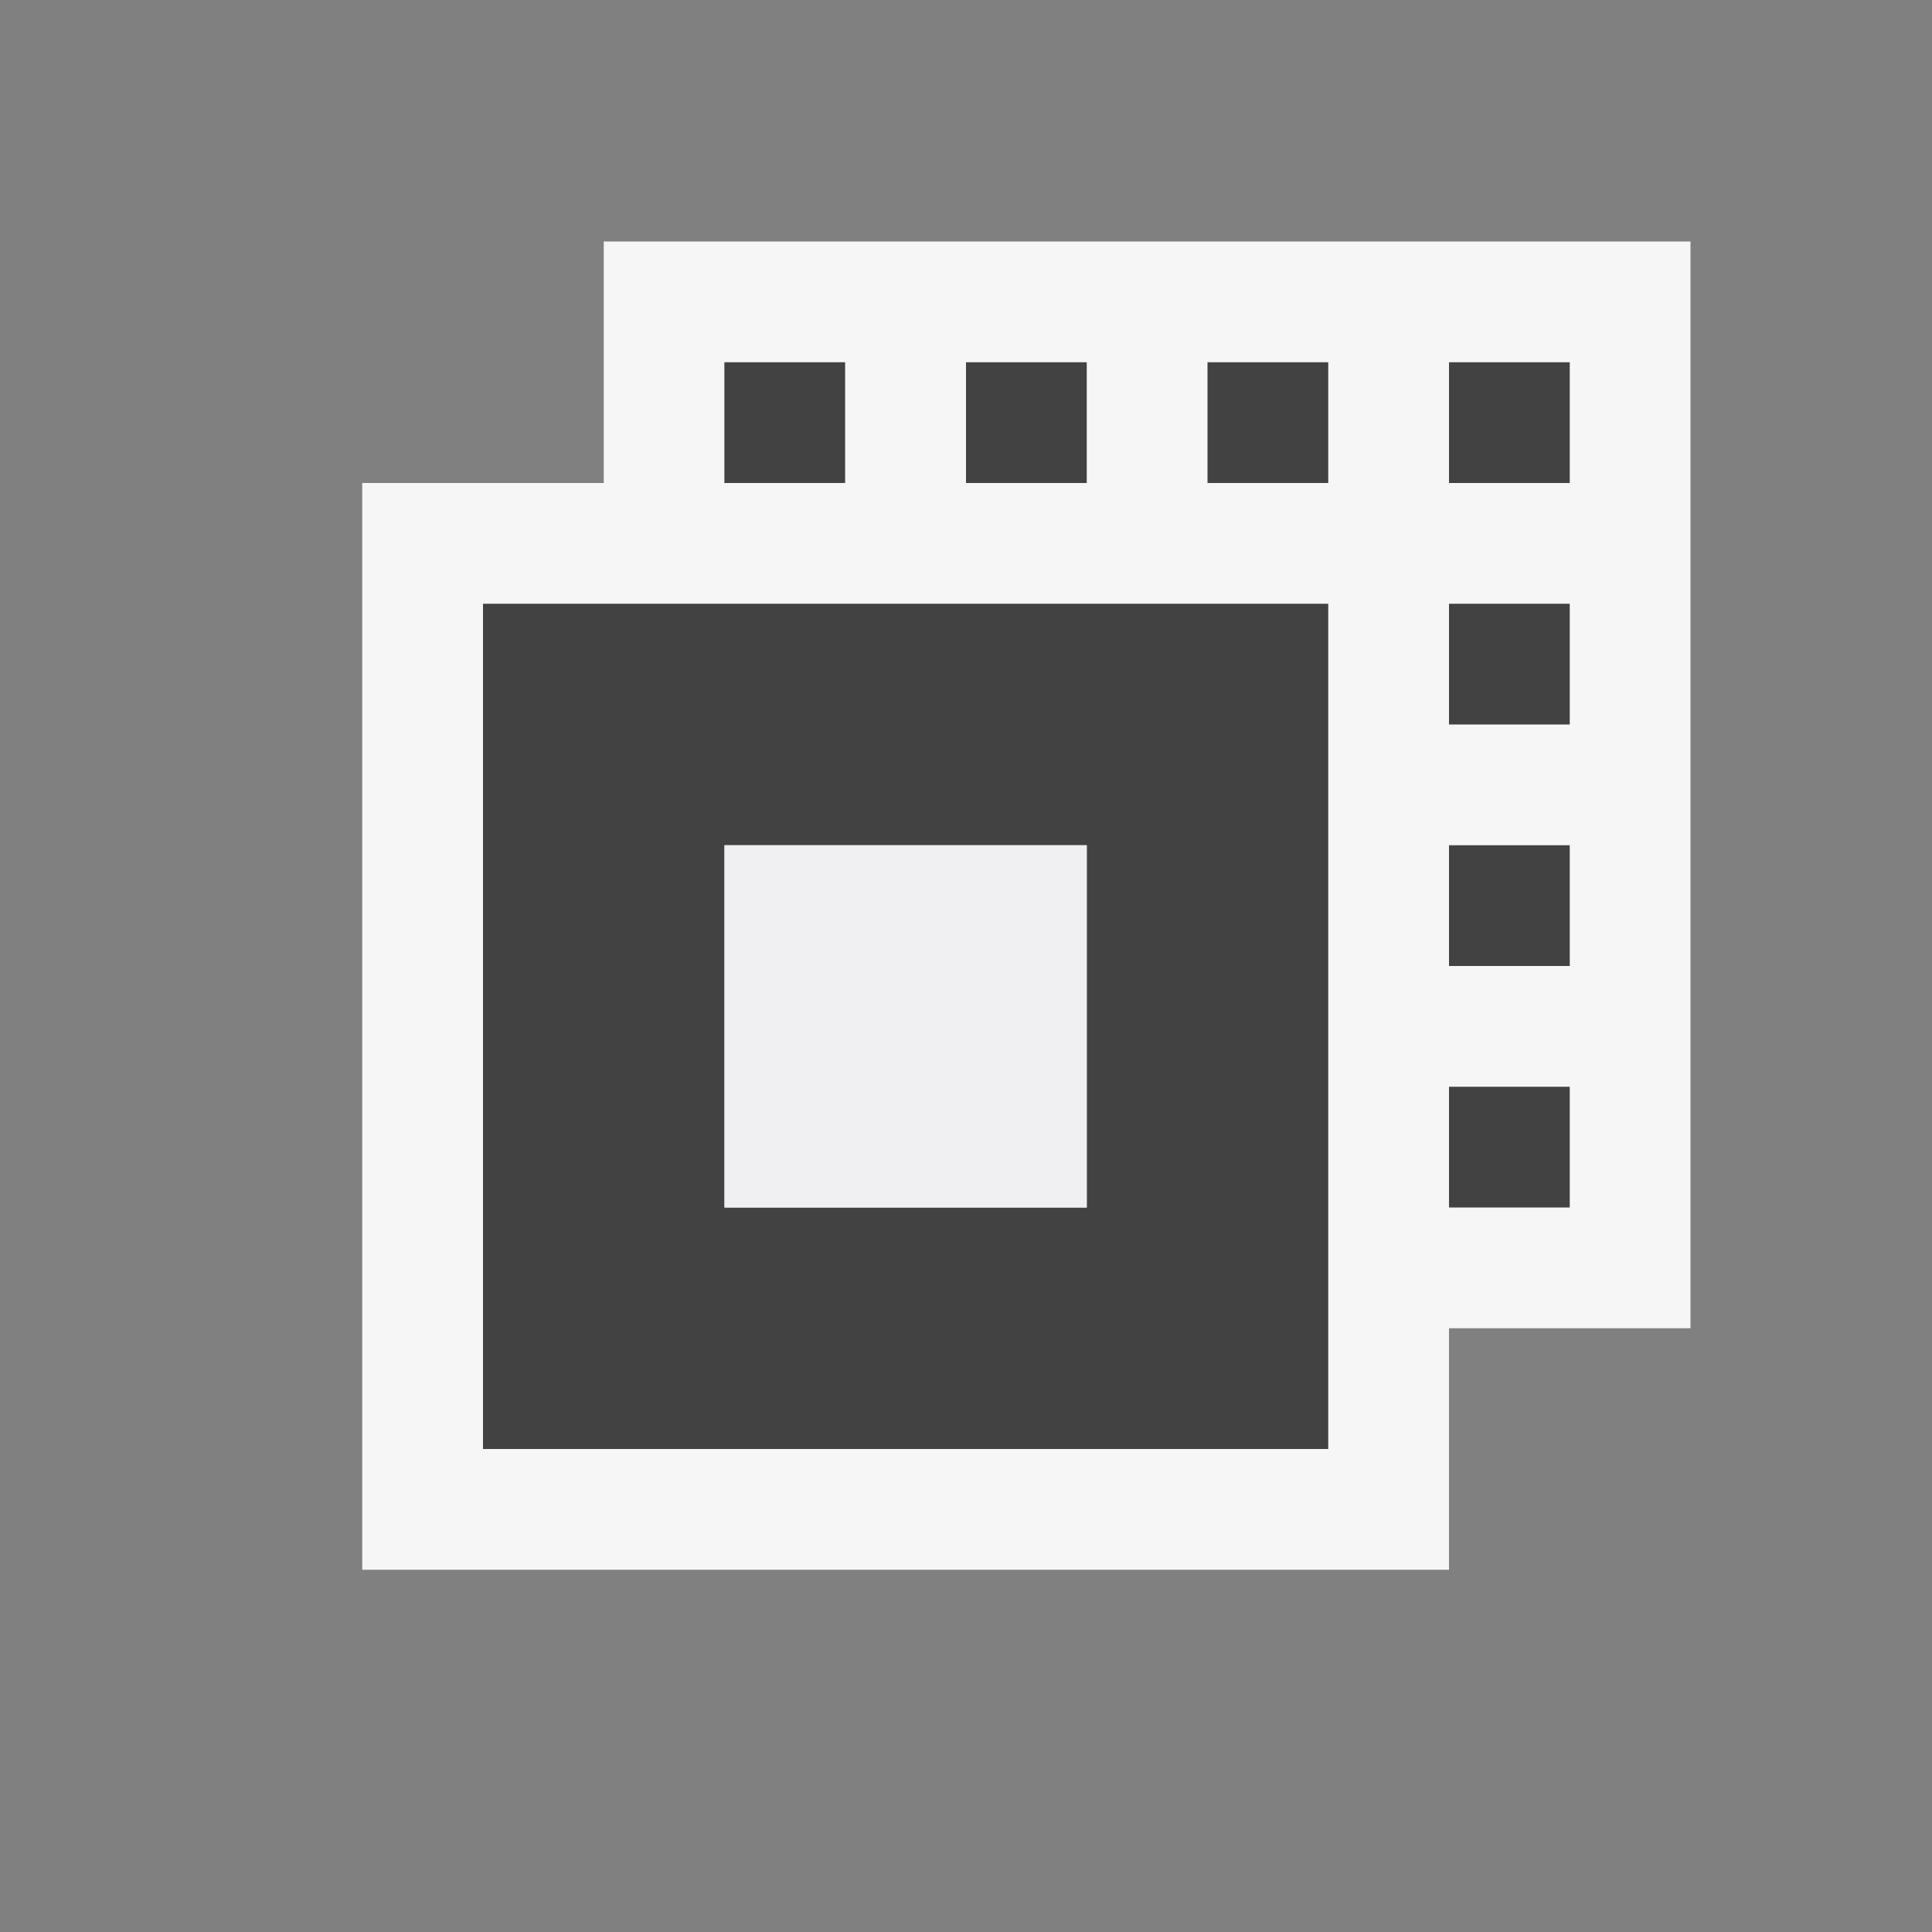
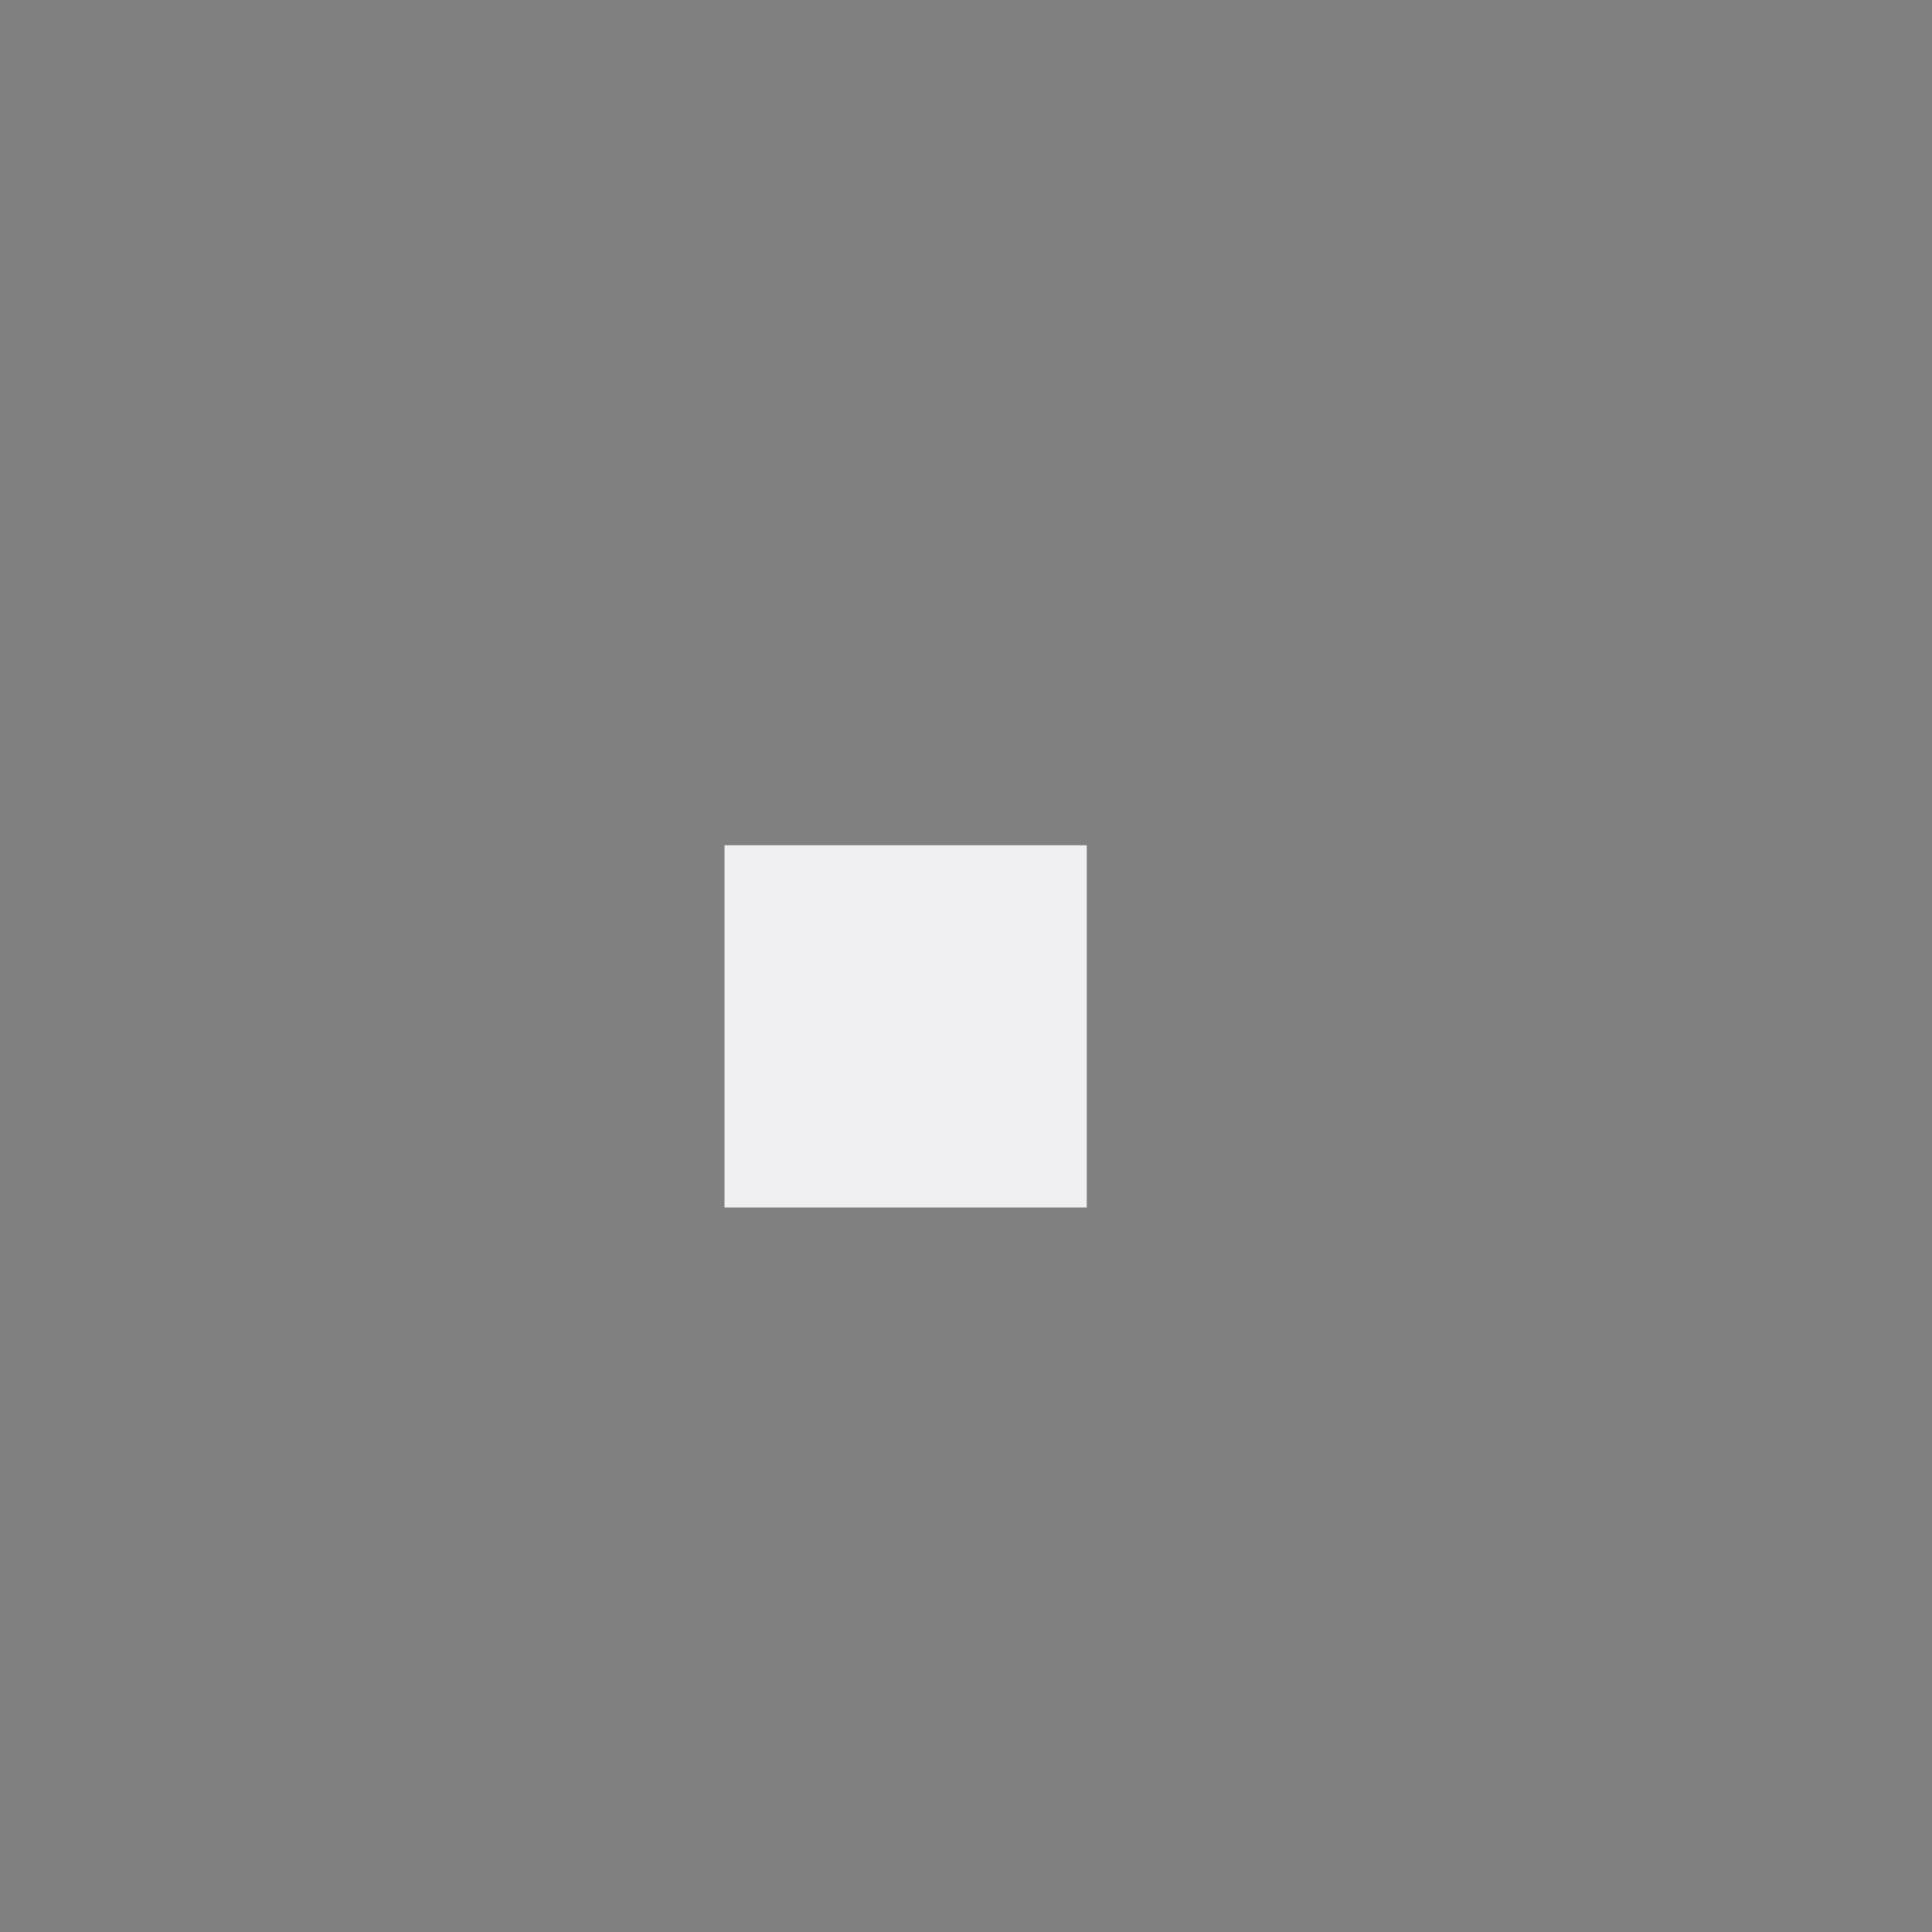
<svg xmlns="http://www.w3.org/2000/svg" width="16" height="16">
  <rect width="100%" height="100%" fill="#808080" stroke="none" />
  <style type="text/css">.icon-canvas-transparent{opacity:0;fill:#F6F6F6;} .icon-vs-out{fill:#F6F6F6;} .icon-vs-bg{fill:#424242;} .icon-vs-fg{fill:#F0EFF1;}</style>
  <path class="icon-canvas-transparent" d="M16 16h-16v-16h16v16z" id="canvas" />
-   <path class="icon-vs-out" d="M14 2v9h-2v2h-9v-9h2v-2h9z" id="outline" />
-   <path class="icon-vs-bg" d="M6.999 4h-1v-1h1v1zm2.001-1h-1v1h1v-1zm2 0h-1v1h1v-1zm2 0h-1v1h1v-1zm-1 6v1h1v-1h-1zm0-2v1h1v-1h-1zm0-2v1h1v-1h-1zm-1 0v7h-7v-7h7zm-2 2h-3v3h3v-3z" id="iconBg" />
  <path class="icon-vs-fg" d="M9 10h-3v-3h3v3z" id="iconFg" />
</svg>